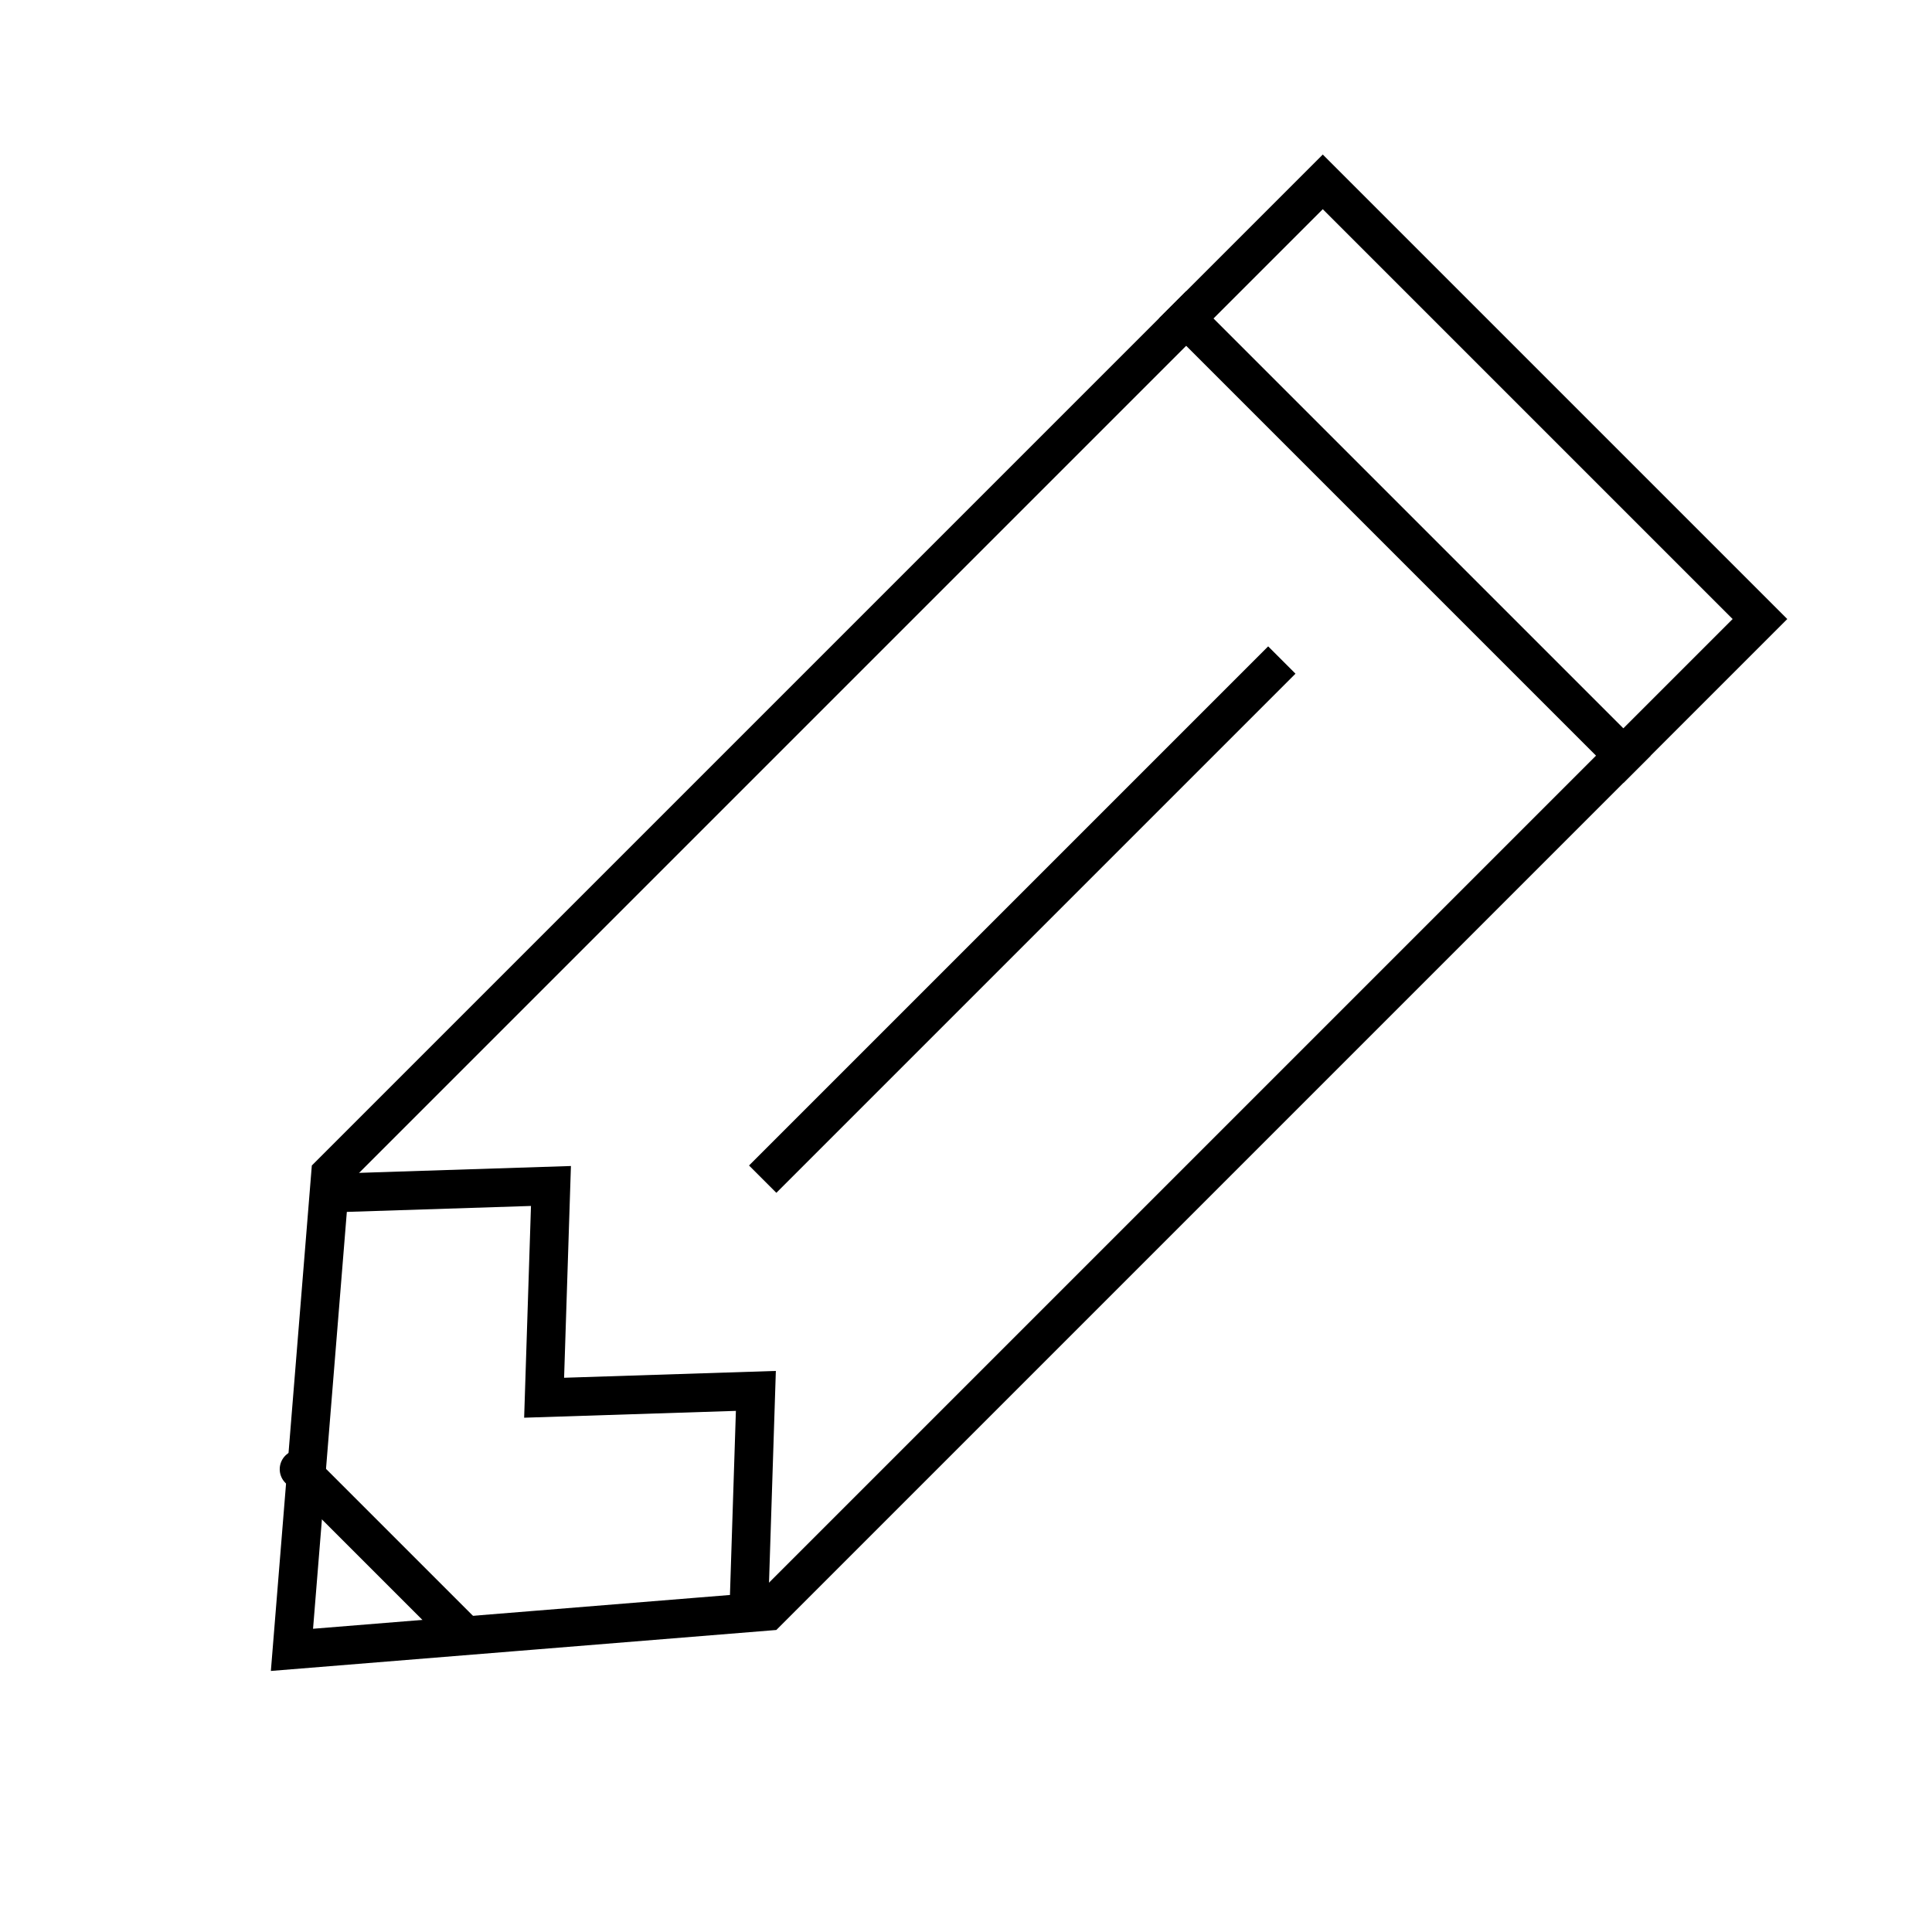
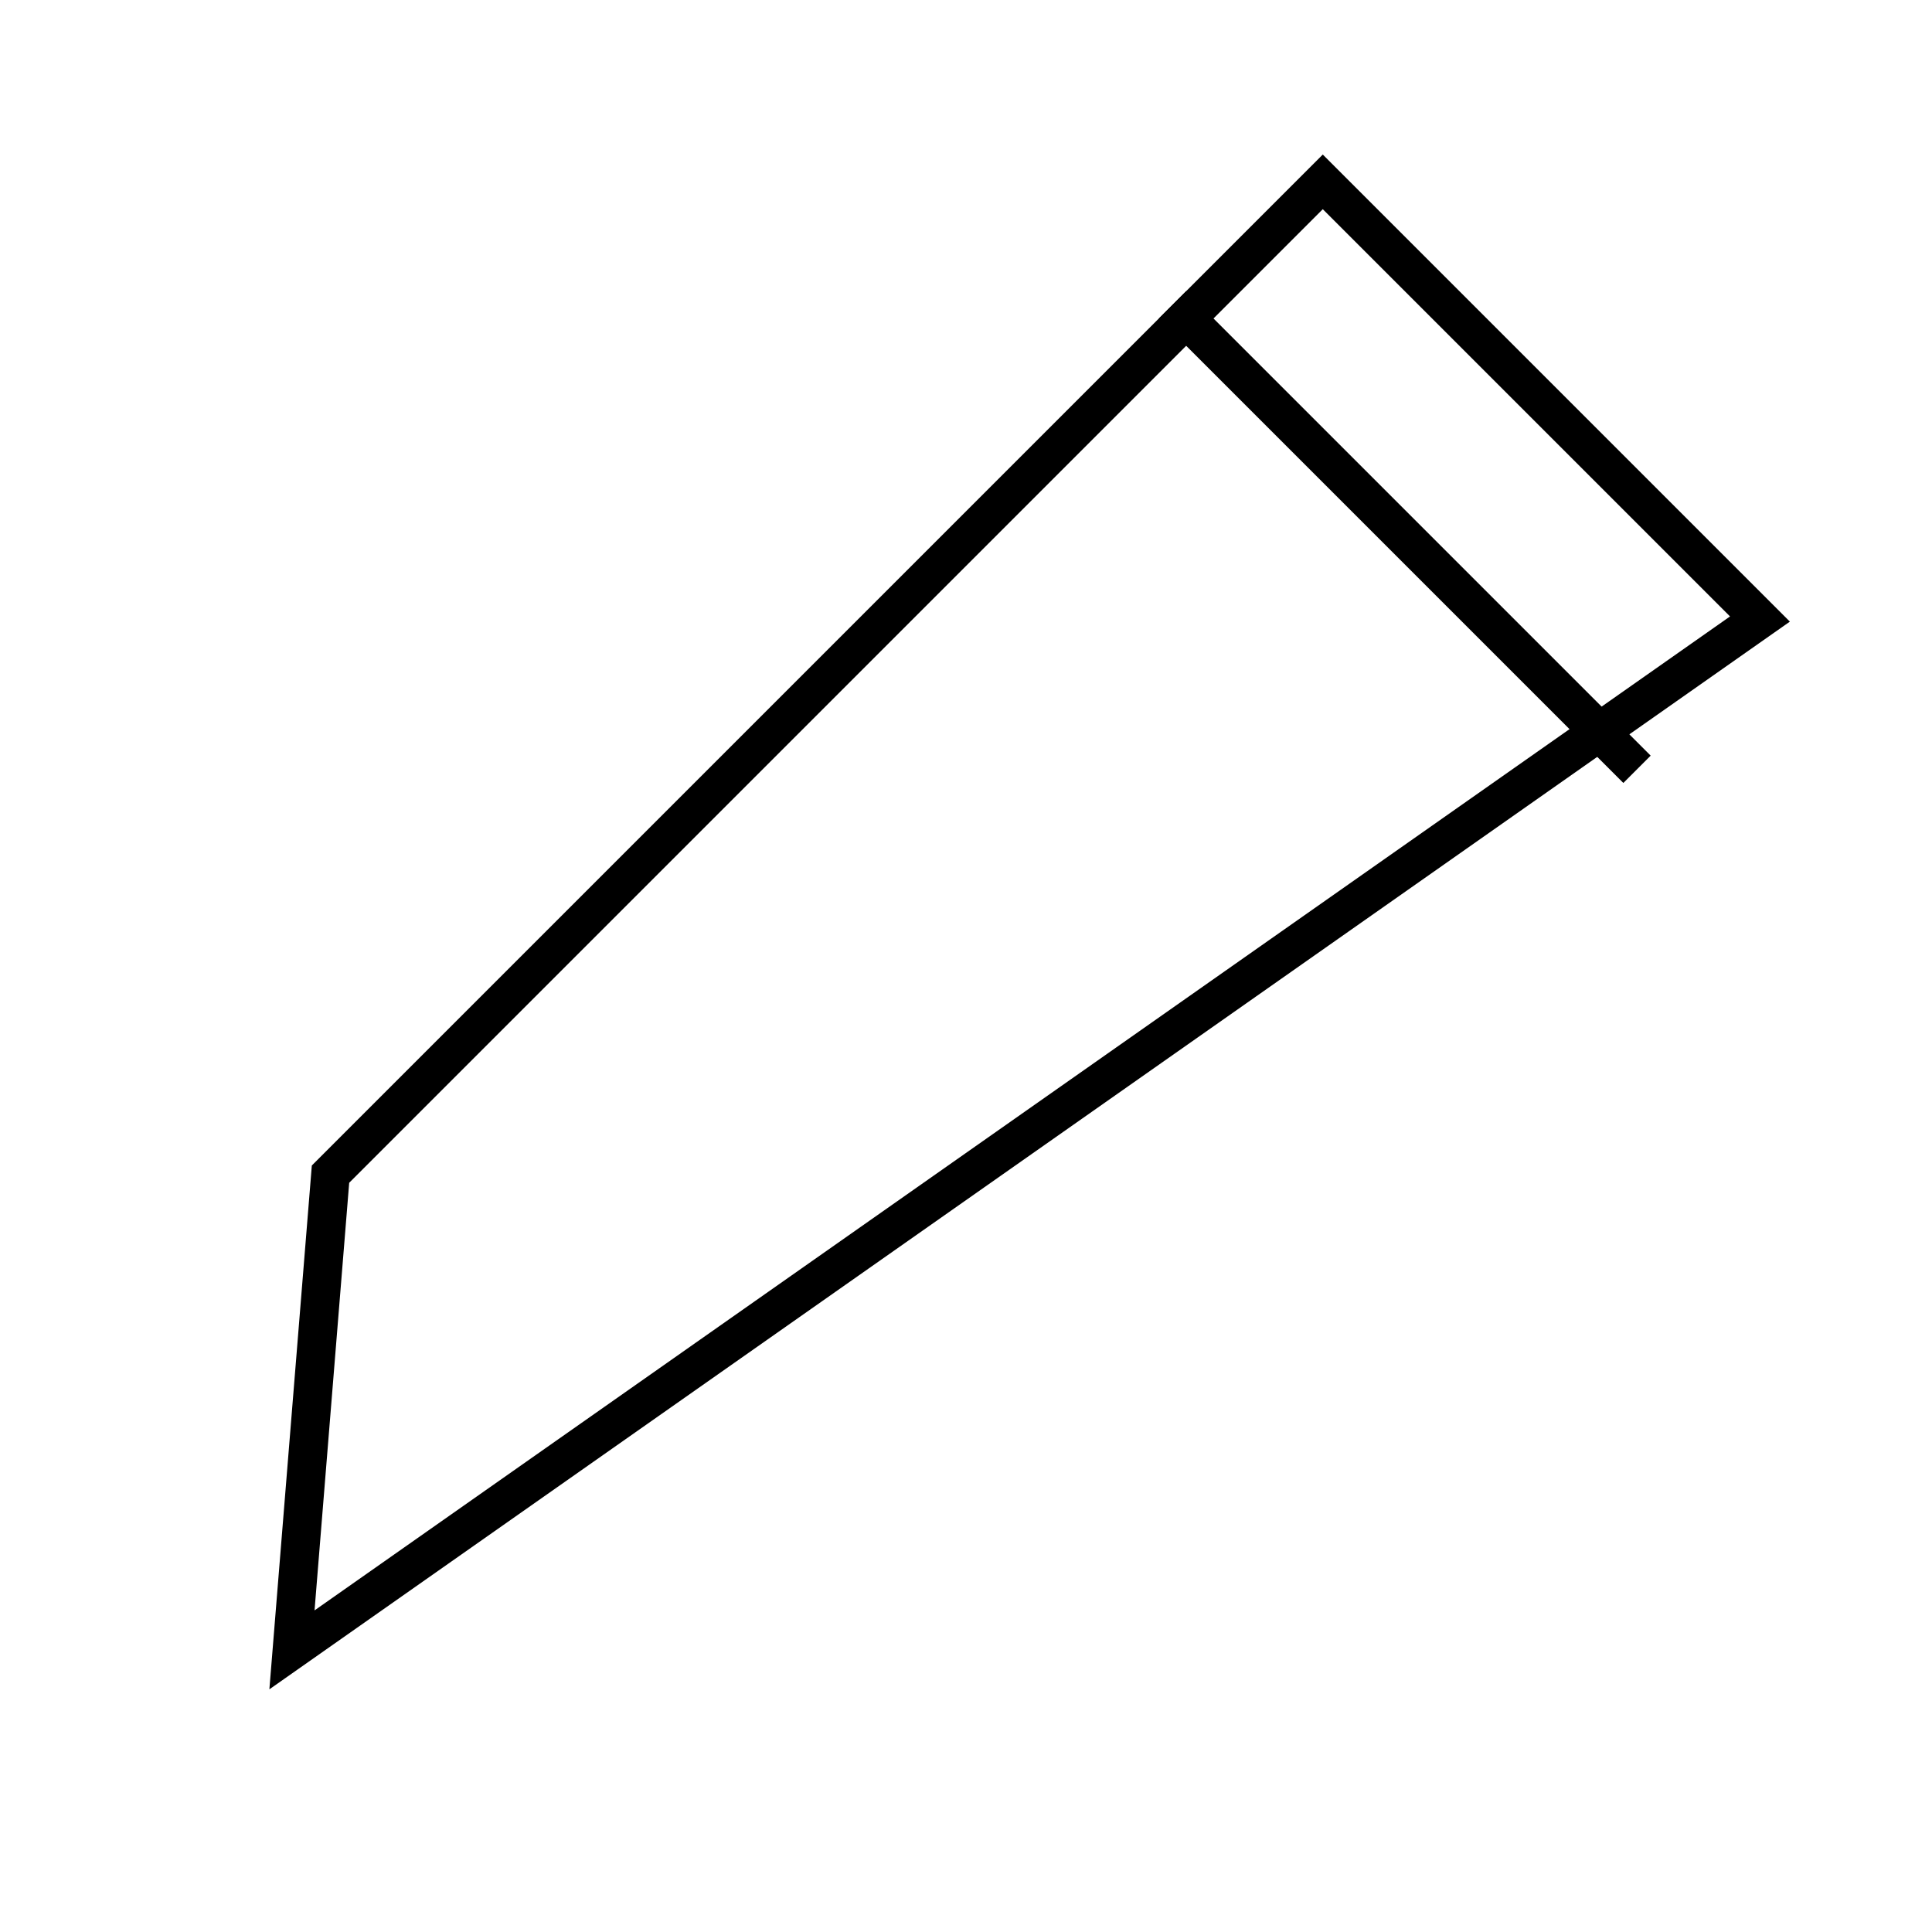
<svg xmlns="http://www.w3.org/2000/svg" width="50px" height="50px" viewBox="0 0 50 50" version="1.1">
  <title>Icon/50/Pen</title>
  <desc>Created with Sketch.</desc>
  <g id="Icon/50/Pen" stroke="none" stroke-width="1" fill="none" fill-rule="evenodd">
-     <path vector-effect="non-scaling-stroke" d="M31.627,3.627 L15.627,3.627 L15.627,39.944 L23.627,49.355 L31.627,39.944 L31.627,3.627 Z" id="Rectangle-Copy-19" stroke="#000000" transform="translate(23.627, 26.627) rotate(45) translate(-23.627, -26.627) " />
-     <polyline vector-effect="non-scaling-stroke" id="Path-Copy-17" stroke="#000000" transform="translate(15.496, 34.759) rotate(45) translate(-15.496, -34.759) " points="7.996 36.759 11.746 32.759 15.496 36.759 19.246 32.759 22.996 36.759" />
+     <path vector-effect="non-scaling-stroke" d="M31.627,3.627 L15.627,3.627 L15.627,39.944 L23.627,49.355 L31.627,3.627 Z" id="Rectangle-Copy-19" stroke="#000000" transform="translate(23.627, 26.627) rotate(45) translate(-23.627, -26.627) " />
    <line vector-effect="non-scaling-stroke" x1="27.855" y1="13.899" x2="44.855" y2="13.899" id="Path-6-Copy-2" stroke="#000000" transform="translate(36.355, 13.899) rotate(45) translate(-36.355, -13.899) " />
-     <path vector-effect="non-scaling-stroke" d="M7.943,40.123 C5.54,40.123 7.172,40.123 12.839,40.123" id="Path-6-Copy-2" stroke="#000000" transform="translate(9.839, 40.123) rotate(45) translate(-9.839, -40.123) " />
-     <line vector-effect="non-scaling-stroke" x1="16.956" y1="23.799" x2="35.956" y2="23.799" id="Path-6-Copy-2" stroke="#000000" transform="translate(26.456, 23.799) rotate(135) translate(-26.456, -23.799) " />
  </g>
</svg>